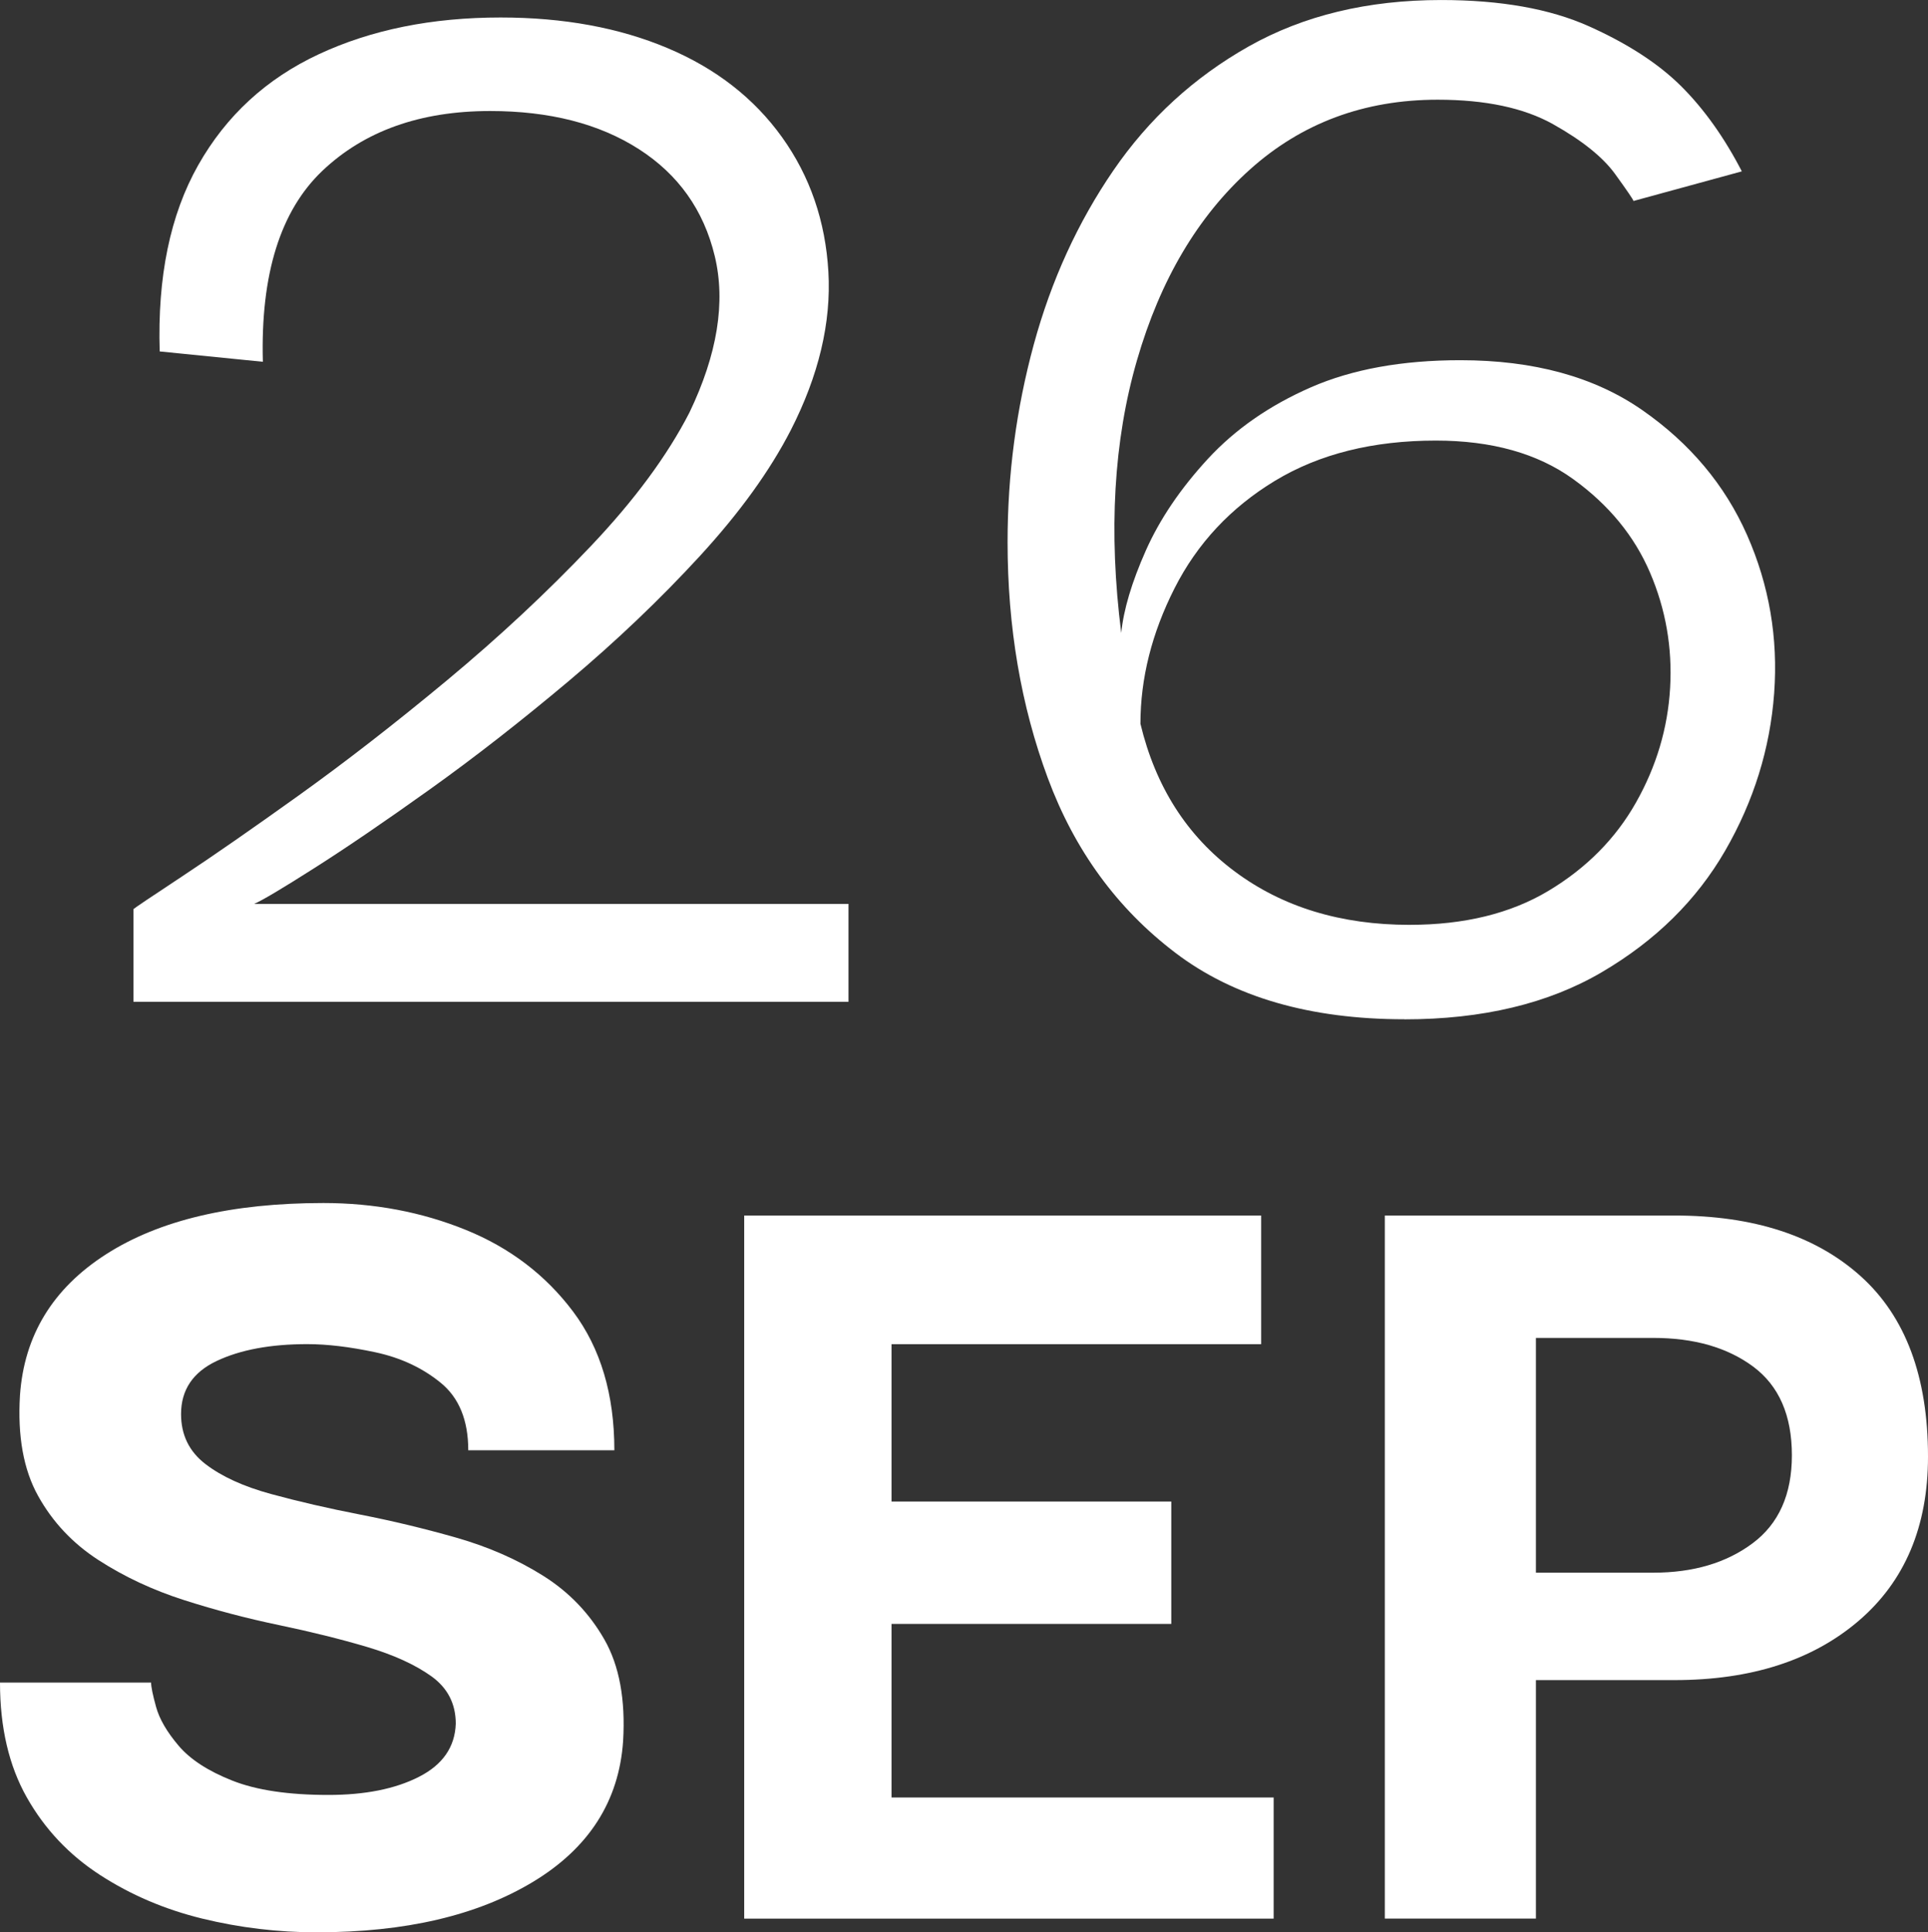
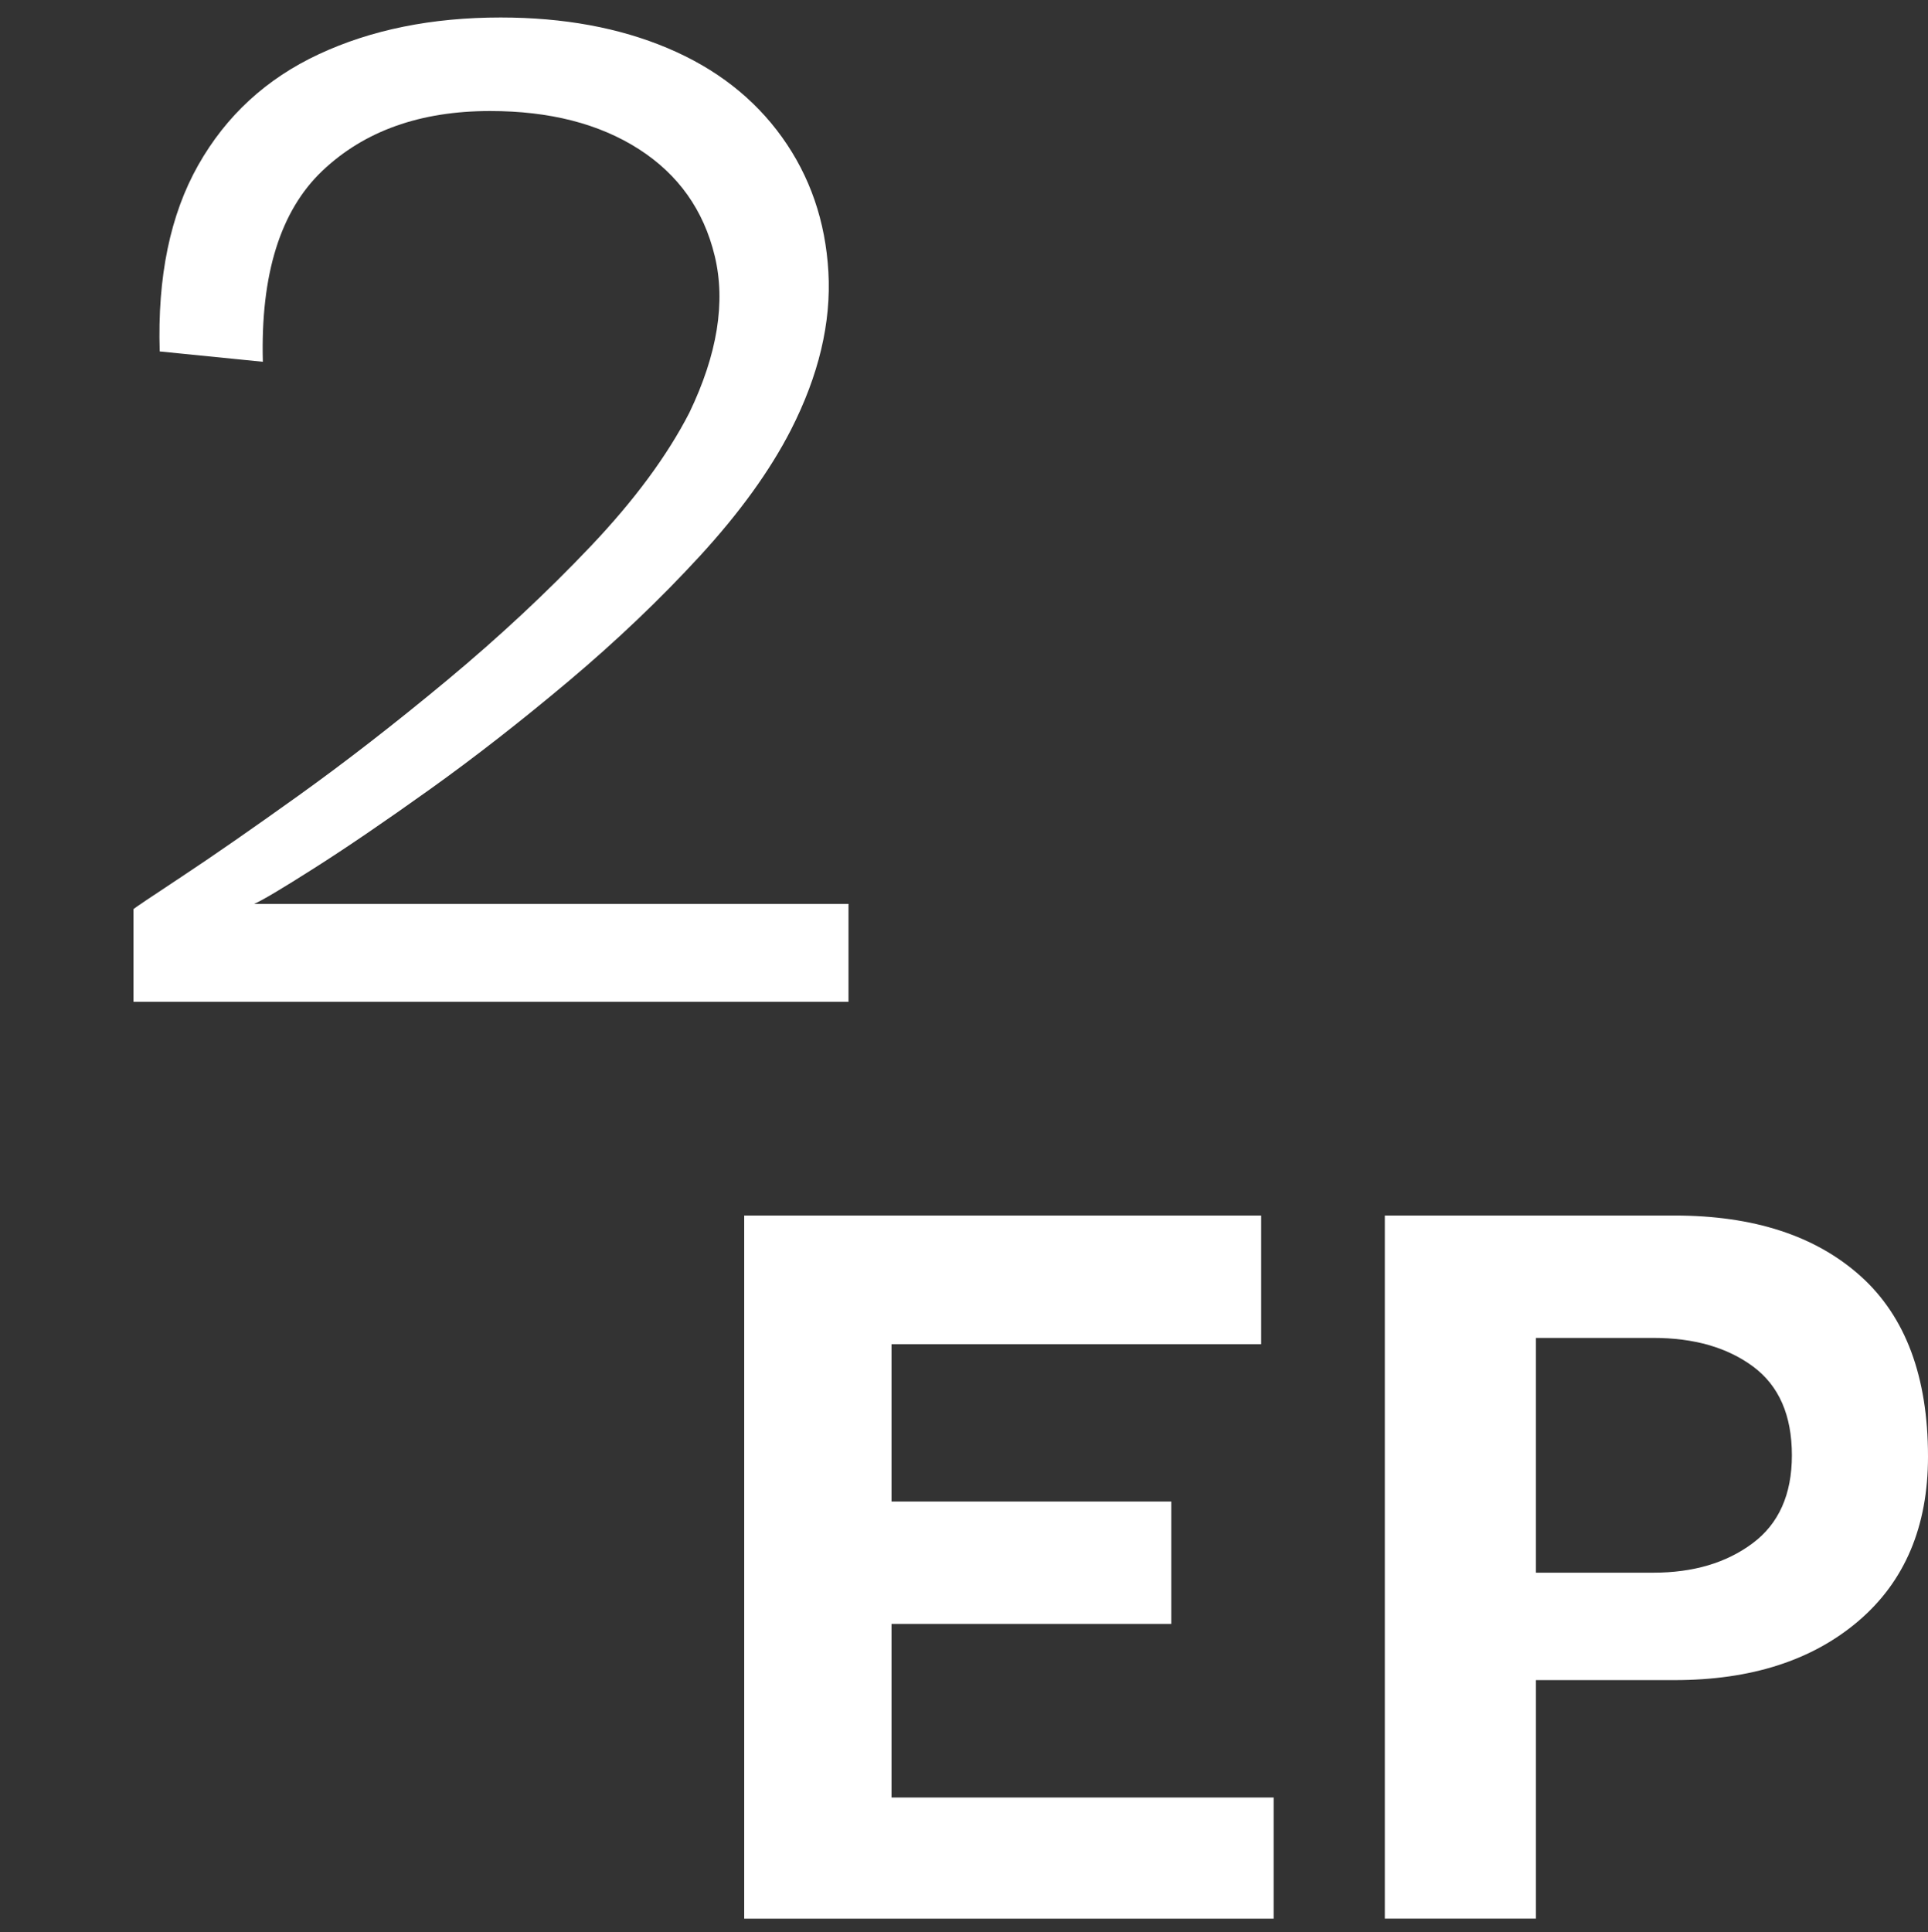
<svg xmlns="http://www.w3.org/2000/svg" id="Layer_2" viewBox="0 0 77.2 77.368">
  <rect x="0" y="0" width="77.2" height="77.368" fill="#333333" stroke="none" />
  <defs>
    <style>
      .cls-1 {
        fill: #fff;
      }
    </style>
  </defs>
  <g id="Layer_1-2" data-name="Layer_1">
    <g>
-       <path class="cls-1" d="M12.7,77.368c-1.567,0-3.1-.184-4.6-.55s-2.867-.95-4.1-1.75c-1.233-.8-2.208-1.833-2.925-3.1-.717-1.267-1.075-2.801-1.075-4.601h6.05c0,.167.066.492.2.976.133.483.433,1,.9,1.55.466.55,1.183,1.017,2.15,1.399.967.384,2.25.575,3.85.575,1.466,0,2.675-.241,3.625-.725.95-.483,1.441-1.191,1.475-2.125,0-.8-.325-1.433-.975-1.9-.65-.466-1.508-.857-2.575-1.175-1.067-.316-2.242-.607-3.525-.875-1.283-.267-2.55-.6-3.8-1s-2.392-.933-3.425-1.6c-1.034-.667-1.842-1.525-2.425-2.575-.584-1.05-.825-2.392-.725-4.025.167-2.4,1.316-4.283,3.45-5.65,2.133-1.366,5.033-2.05,8.7-2.05,2.033,0,3.933.358,5.7,1.075,1.767.717,3.2,1.809,4.3,3.275,1.1,1.467,1.65,3.317,1.65,5.55h-5.85c0-1.2-.367-2.1-1.1-2.7-.733-.6-1.608-1.008-2.625-1.225-1.017-.217-1.925-.325-2.725-.325-1.467,0-2.675.225-3.625.675-.95.45-1.425,1.159-1.425,2.125,0,.834.325,1.5.975,2s1.525.9,2.625,1.2,2.292.575,3.575.825,2.566.559,3.85.925c1.283.367,2.441.875,3.475,1.525,1.033.649,1.85,1.5,2.45,2.55.6,1.05.85,2.408.75,4.075-.167,2.399-1.367,4.274-3.6,5.625-2.234,1.35-5.117,2.024-8.65,2.024Z" />
      <path class="cls-1" d="M35.699,71.969h15.3v4.85h-21.2v-28.15h20.7v5.15h-14.8v6.3h11.201v4.9h-11.201v6.95Z" />
      <path class="cls-1" d="M61.5,76.818h-6.05v-28.15h11.6c3.166,0,5.65.809,7.45,2.425,1.8,1.617,2.7,4.025,2.7,7.226,0,2.8-.926,4.992-2.775,6.575s-4.309,2.375-7.375,2.375h-5.55v9.55ZM66.2,53.568h-4.7v9.4h4.7c1.6,0,2.925-.392,3.975-1.176,1.05-.782,1.575-1.957,1.575-3.524,0-1.601-.518-2.783-1.55-3.551-1.034-.766-2.367-1.149-4-1.149Z" />
    </g>
    <g>
      <path class="cls-1" d="M5.345,40.109v-3.71c.046-.046.688-.478,1.925-1.295,1.236-.816,2.8-1.901,4.69-3.255s3.873-2.894,5.95-4.62c2.076-1.726,3.99-3.511,5.74-5.355,1.75-1.843,3.068-3.628,3.955-5.354,1.12-2.333,1.458-4.421,1.015-6.266-.444-1.843-1.459-3.271-3.045-4.287-1.587-1.015-3.57-1.522-5.95-1.522-2.8,0-5.04.8-6.72,2.397-1.68,1.6-2.474,4.146-2.38,7.643l-4.13-.414c-.094-2.987.42-5.472,1.54-7.456,1.12-1.982,2.73-3.465,4.83-4.444,2.1-.98,4.526-1.471,7.28-1.471,2.52,0,4.748.409,6.685,1.226,1.936.816,3.465,2.007,4.585,3.569,1.12,1.564,1.738,3.36,1.855,5.391.116,2.029-.385,4.142-1.505,6.335-.84,1.634-2.054,3.313-3.64,5.04-1.587,1.727-3.337,3.395-5.25,5.005-1.914,1.609-3.769,3.057-5.565,4.34-1.797,1.284-3.337,2.334-4.62,3.149-1.284.817-2.089,1.296-2.415,1.436h23.8v3.92H5.345Z" />
-       <path class="cls-1" d="M56.235,40.81c-3.78,0-6.837-.886-9.17-2.66-2.335-1.773-4.037-4.106-5.11-7-1.074-2.893-1.61-6.043-1.61-9.45,0-2.706.351-5.343,1.05-7.91.7-2.565,1.762-4.888,3.186-6.965,1.423-2.075,3.23-3.732,5.425-4.97,2.193-1.235,4.76-1.854,7.7-1.854,2.38,0,4.351.35,5.915,1.05,1.562.7,2.8,1.505,3.71,2.415s1.715,2.042,2.415,3.395l-4.34,1.186c0-.043-.245-.403-.735-1.08-.49-.676-1.319-1.341-2.485-1.995-1.167-.653-2.707-.98-4.619-.98-2.94,0-5.449.935-7.525,2.801-2.077,1.866-3.582,4.409-4.515,7.629-.935,3.221-1.145,6.86-.631,10.921.094-.934.421-2.03.98-3.29.56-1.261,1.388-2.485,2.485-3.676,1.096-1.189,2.473-2.146,4.13-2.87,1.655-.723,3.65-1.085,5.984-1.085,2.94,0,5.366.665,7.28,1.995,1.913,1.33,3.313,2.999,4.2,5.005.886,2.008,1.248,4.119,1.085,6.335-.164,2.218-.817,4.317-1.96,6.301-1.145,1.983-2.789,3.604-4.936,4.864-2.146,1.261-4.783,1.891-7.909,1.891ZM56.445,37.029c2.192,0,4.048-.455,5.564-1.365s2.684-2.088,3.5-3.535c.816-1.445,1.271-2.975,1.365-4.585.093-1.609-.175-3.149-.805-4.619-.63-1.471-1.657-2.719-3.08-3.745-1.424-1.026-3.255-1.54-5.495-1.54-2.521,0-4.667.537-6.44,1.609-1.773,1.074-3.114,2.51-4.024,4.306-.91,1.797-1.365,3.604-1.365,5.425.605,2.52,1.866,4.492,3.78,5.915,1.913,1.424,4.246,2.135,7,2.135Z" />
    </g>
  </g>
</svg>